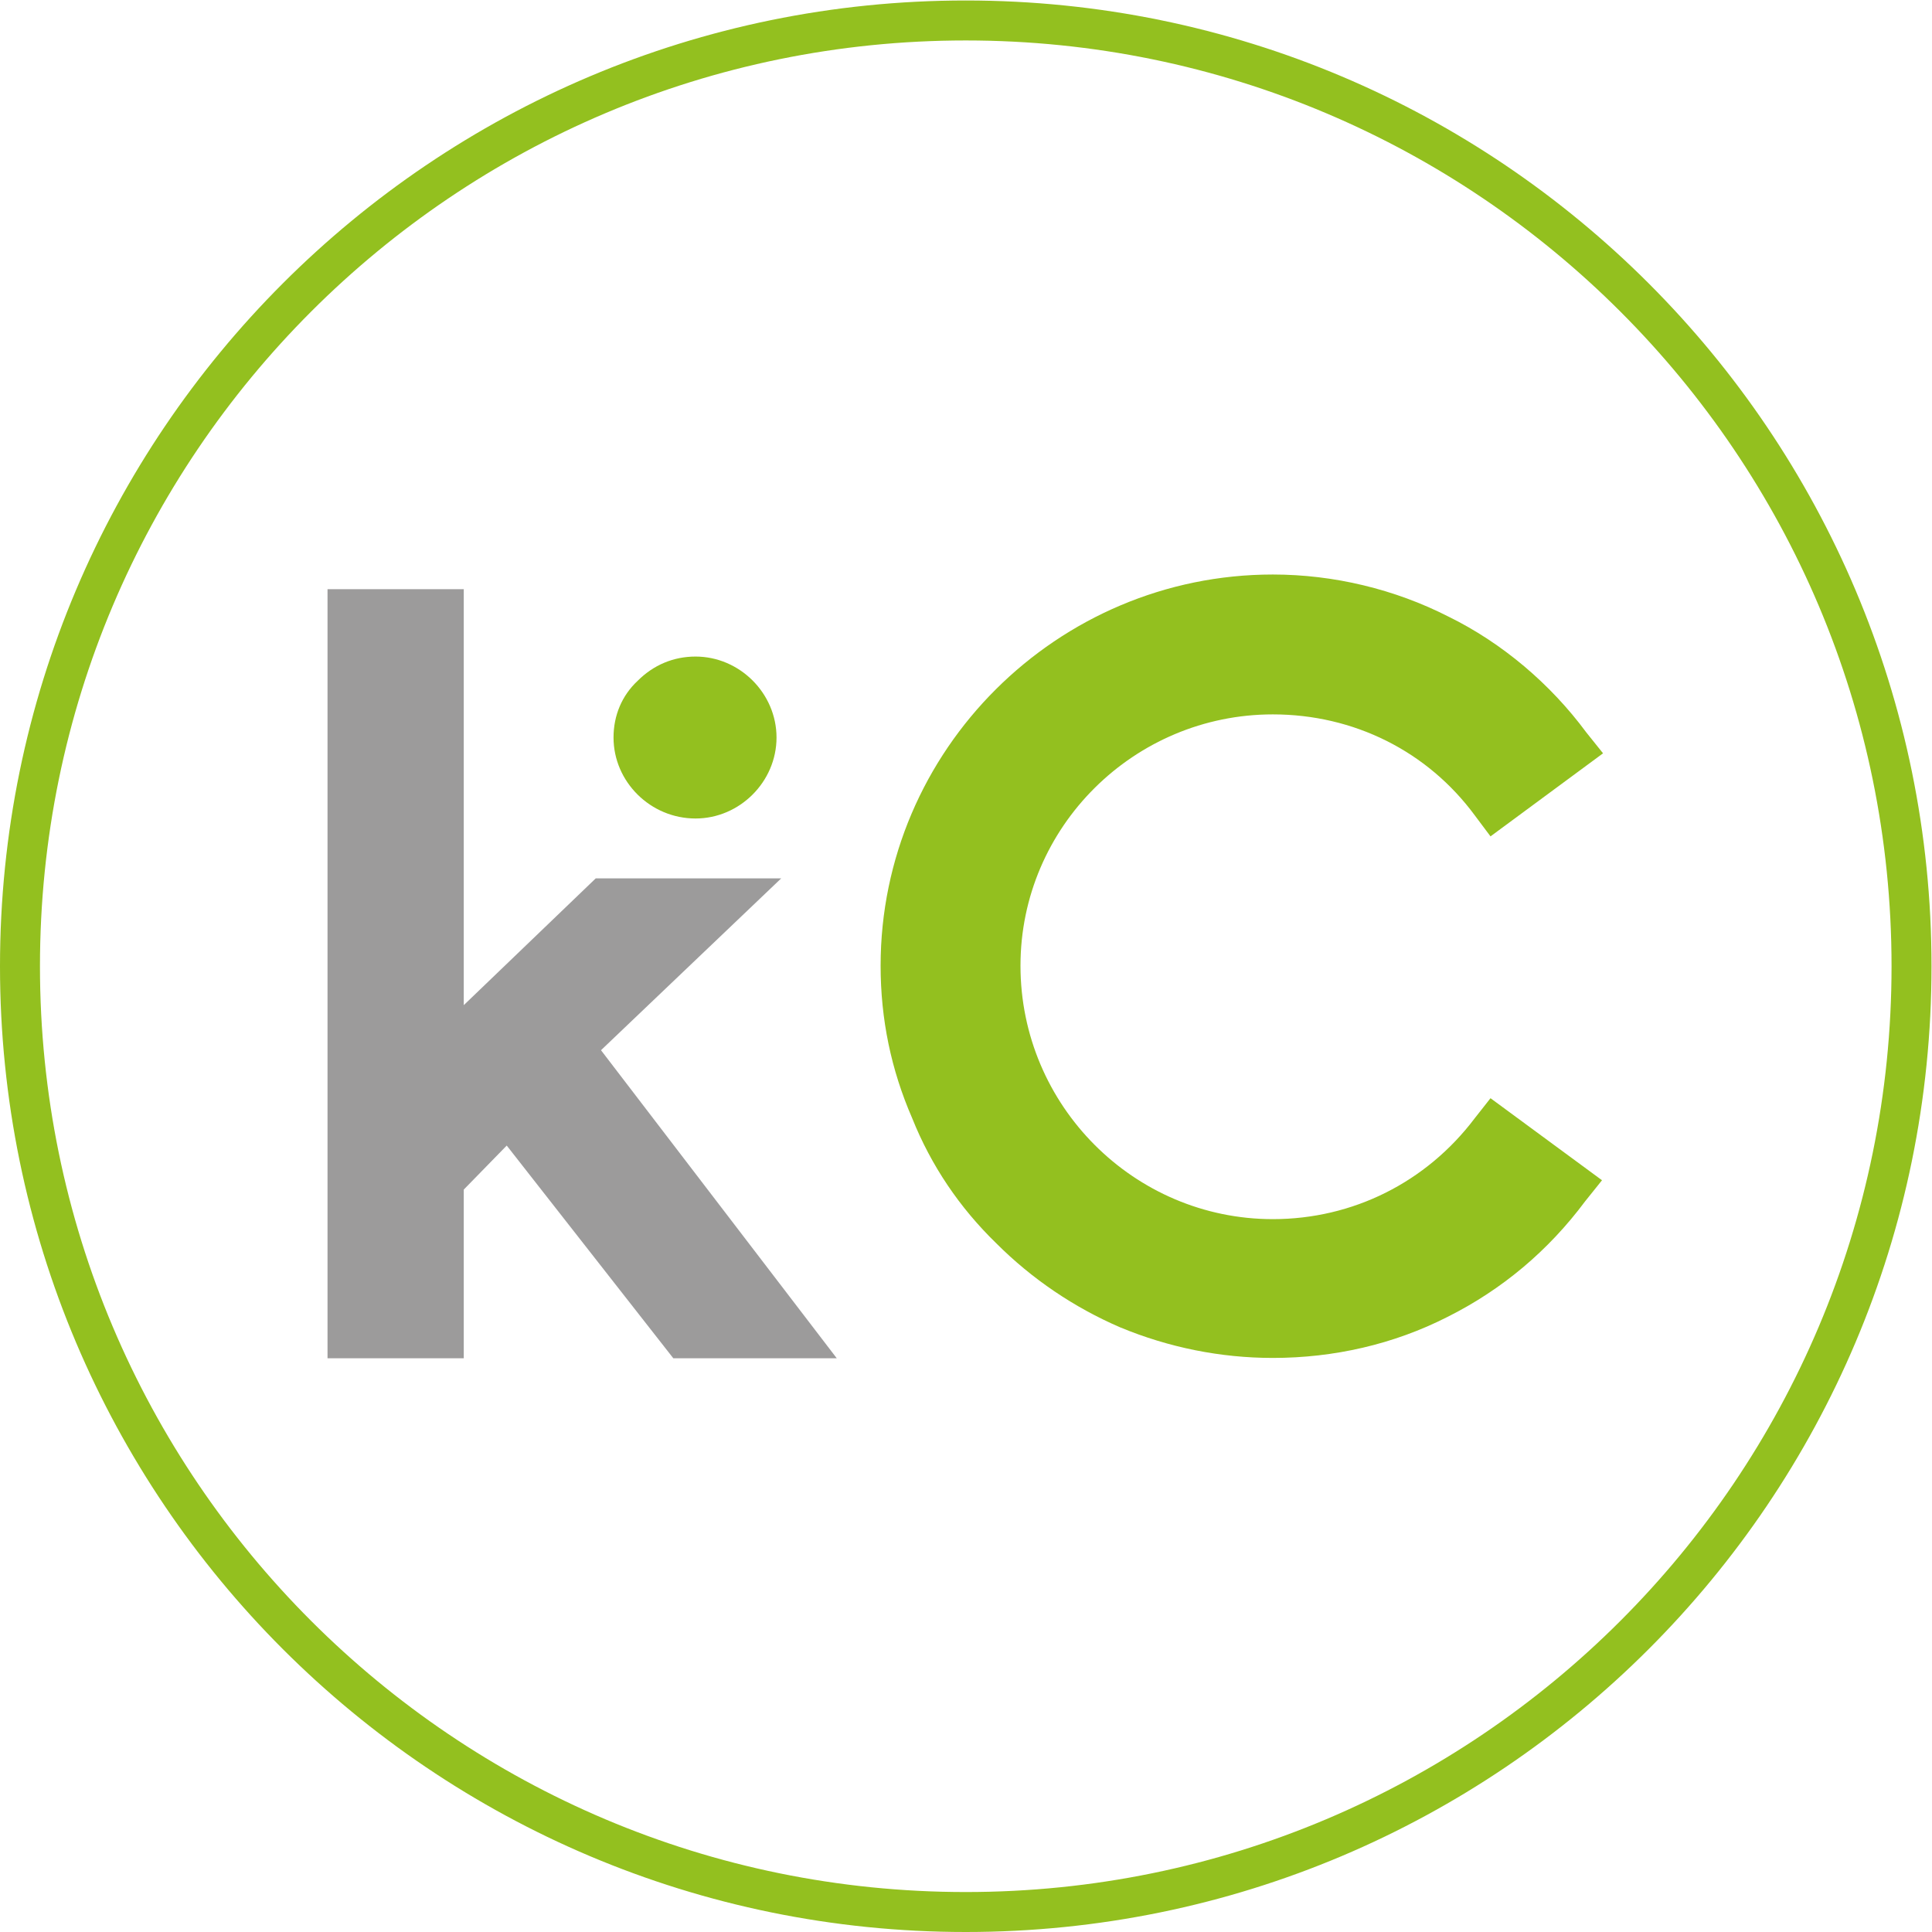
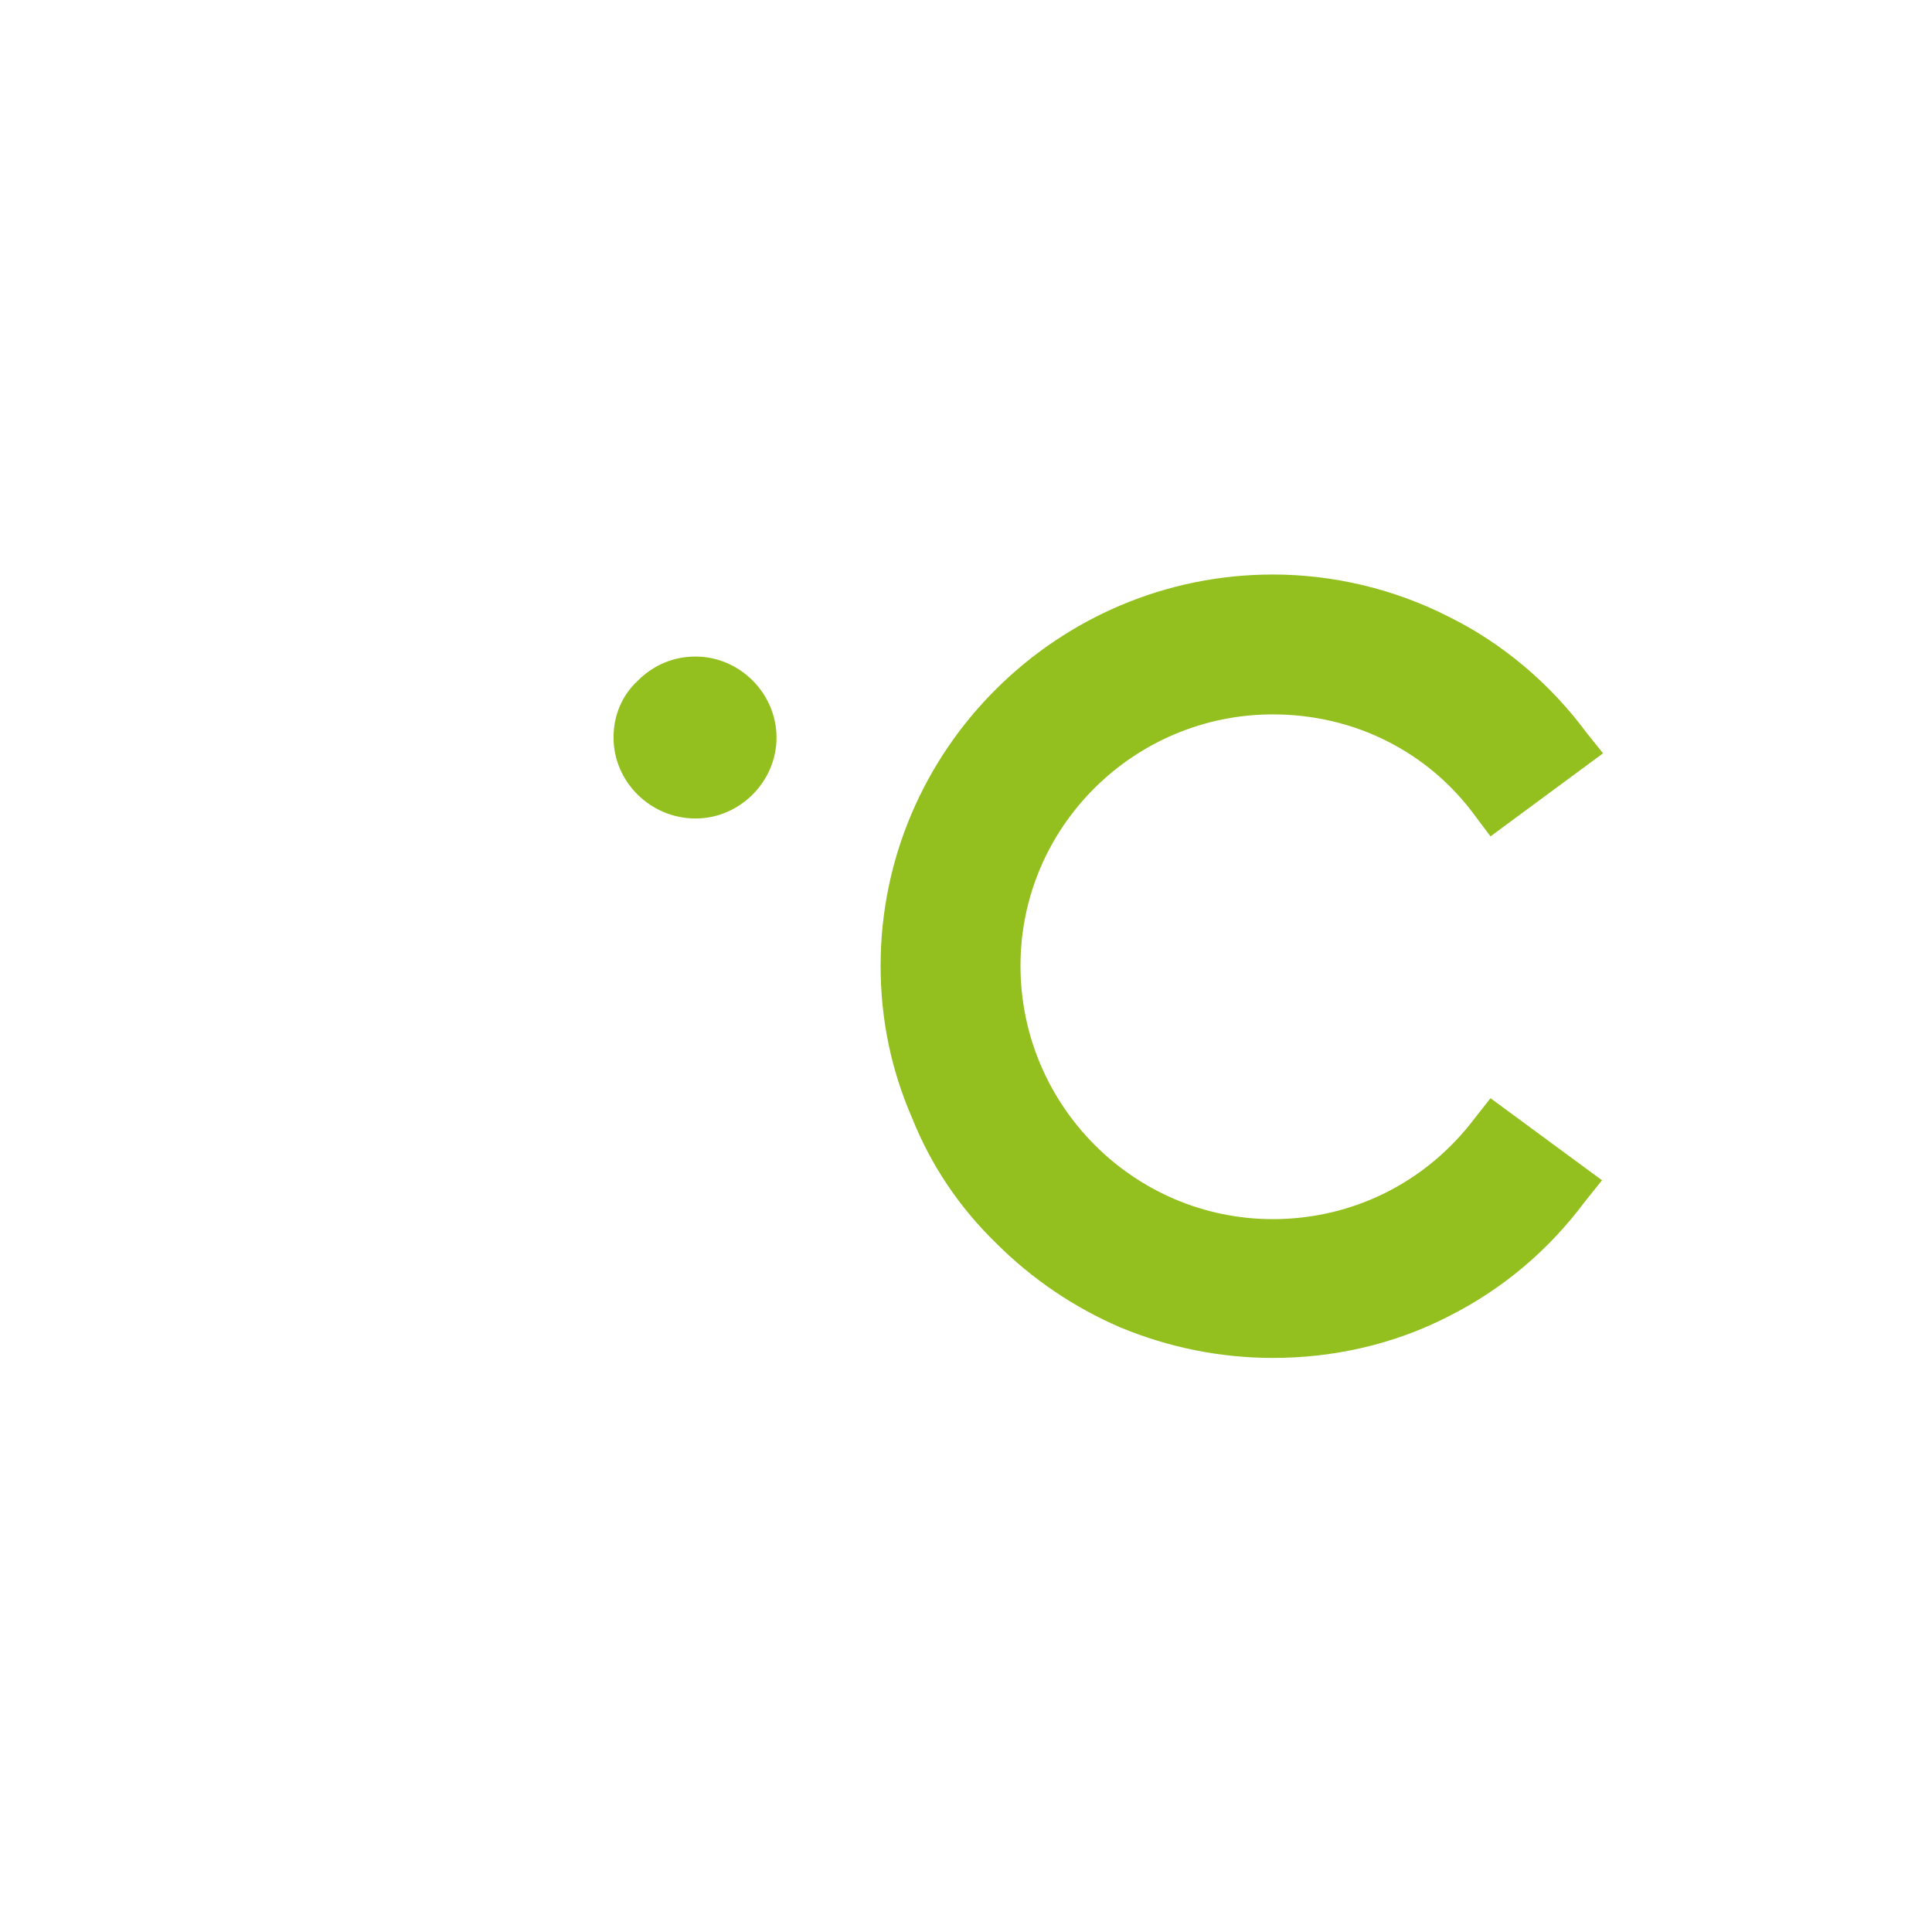
<svg xmlns="http://www.w3.org/2000/svg" viewBox="0 0 128.883 128.883" height="128.883" width="128.883" xml:space="preserve" id="svg2" version="1.1">
  <defs id="defs6">
    <clipPath id="clipPath18" clipPathUnits="userSpaceOnUse">
      <path id="path16" d="M 0,96.662 H 96.662 V 0 H 0 Z" />
    </clipPath>
  </defs>
  <g transform="matrix(1.333,0,0,-1.333,0,128.883)" id="g10">
    <g id="g12">
      <g clip-path="url(#clipPath18)" id="g14">
        <g transform="translate(95.662,48.331)" id="g20">
-           <path id="path22" style="fill:none;stroke:#93c01f;stroke-width:2;stroke-linecap:butt;stroke-linejoin:miter;stroke-miterlimit:10;stroke-dasharray:none;stroke-opacity:1" d="m 0,0 c 0,-26.141 -21.19,-47.331 -47.331,-47.331 -26.14,0 -47.331,21.19 -47.331,47.331 0,26.141 21.191,47.331 47.331,47.331 C -21.19,47.331 0,26.141 0,0 Z" />
-         </g>
+           </g>
        <g transform="translate(30.704,59.777)" id="g24">
          <path id="path26" style="fill:#93c01f;fill-opacity:1;fill-rule:nonzero;stroke:none" d="M 0,0 C 0,1.105 0.42,2.105 1.21,2.841 2,3.631 3,4.052 4.104,4.052 6.315,4.052 8.157,2.21 8.157,0 8.157,-2.21 6.315,-4.052 4.104,-4.052 1.842,-4.052 0,-2.21 0,0" />
        </g>
        <g transform="translate(56.069,30.255)" id="g28">
          <path id="path30" style="fill:#93c01f;fill-opacity:1;fill-rule:nonzero;stroke:none" d="m 0,0 c -2.316,0.999 -4.42,2.42 -6.21,4.21 -1.842,1.789 -3.262,3.894 -4.209,6.261 -1.053,2.421 -1.58,4.948 -1.58,7.632 0,10.787 8.842,19.577 19.629,19.577 3.052,0 6.106,-0.738 8.788,-2.106 2.685,-1.316 5.105,-3.369 6.894,-5.79 l 0.843,-1.052 -5.632,-4.157 -0.788,1.053 c -2.368,3.21 -6.052,5.052 -10.105,5.052 -6.946,0 -12.629,-5.631 -12.629,-12.577 0,-7 5.683,-12.683 12.629,-12.683 4,0 7.684,1.842 10.105,5.051 l 0.788,1.001 5.58,-4.106 L 23.26,6.314 C 21.418,3.842 19.103,1.894 16.366,0.525 13.682,-0.843 10.682,-1.526 7.63,-1.526 5,-1.526 2.42,-1.001 0,0" />
        </g>
        <g transform="translate(33.696,28.712)" id="g32">
-           <path id="path34" style="fill:#9c9b9b;fill-opacity:1;fill-rule:nonzero;stroke:none" d="m 0,0 -8.337,10.645 -2.15,-2.203 V 0 h -6.818 v 38.489 h 6.818 V 17.672 l 6.606,6.346 H 5.401 L -3.619,15.417 8.18,0 Z" />
-         </g>
+           </g>
      </g>
    </g>
  </g>
</svg>